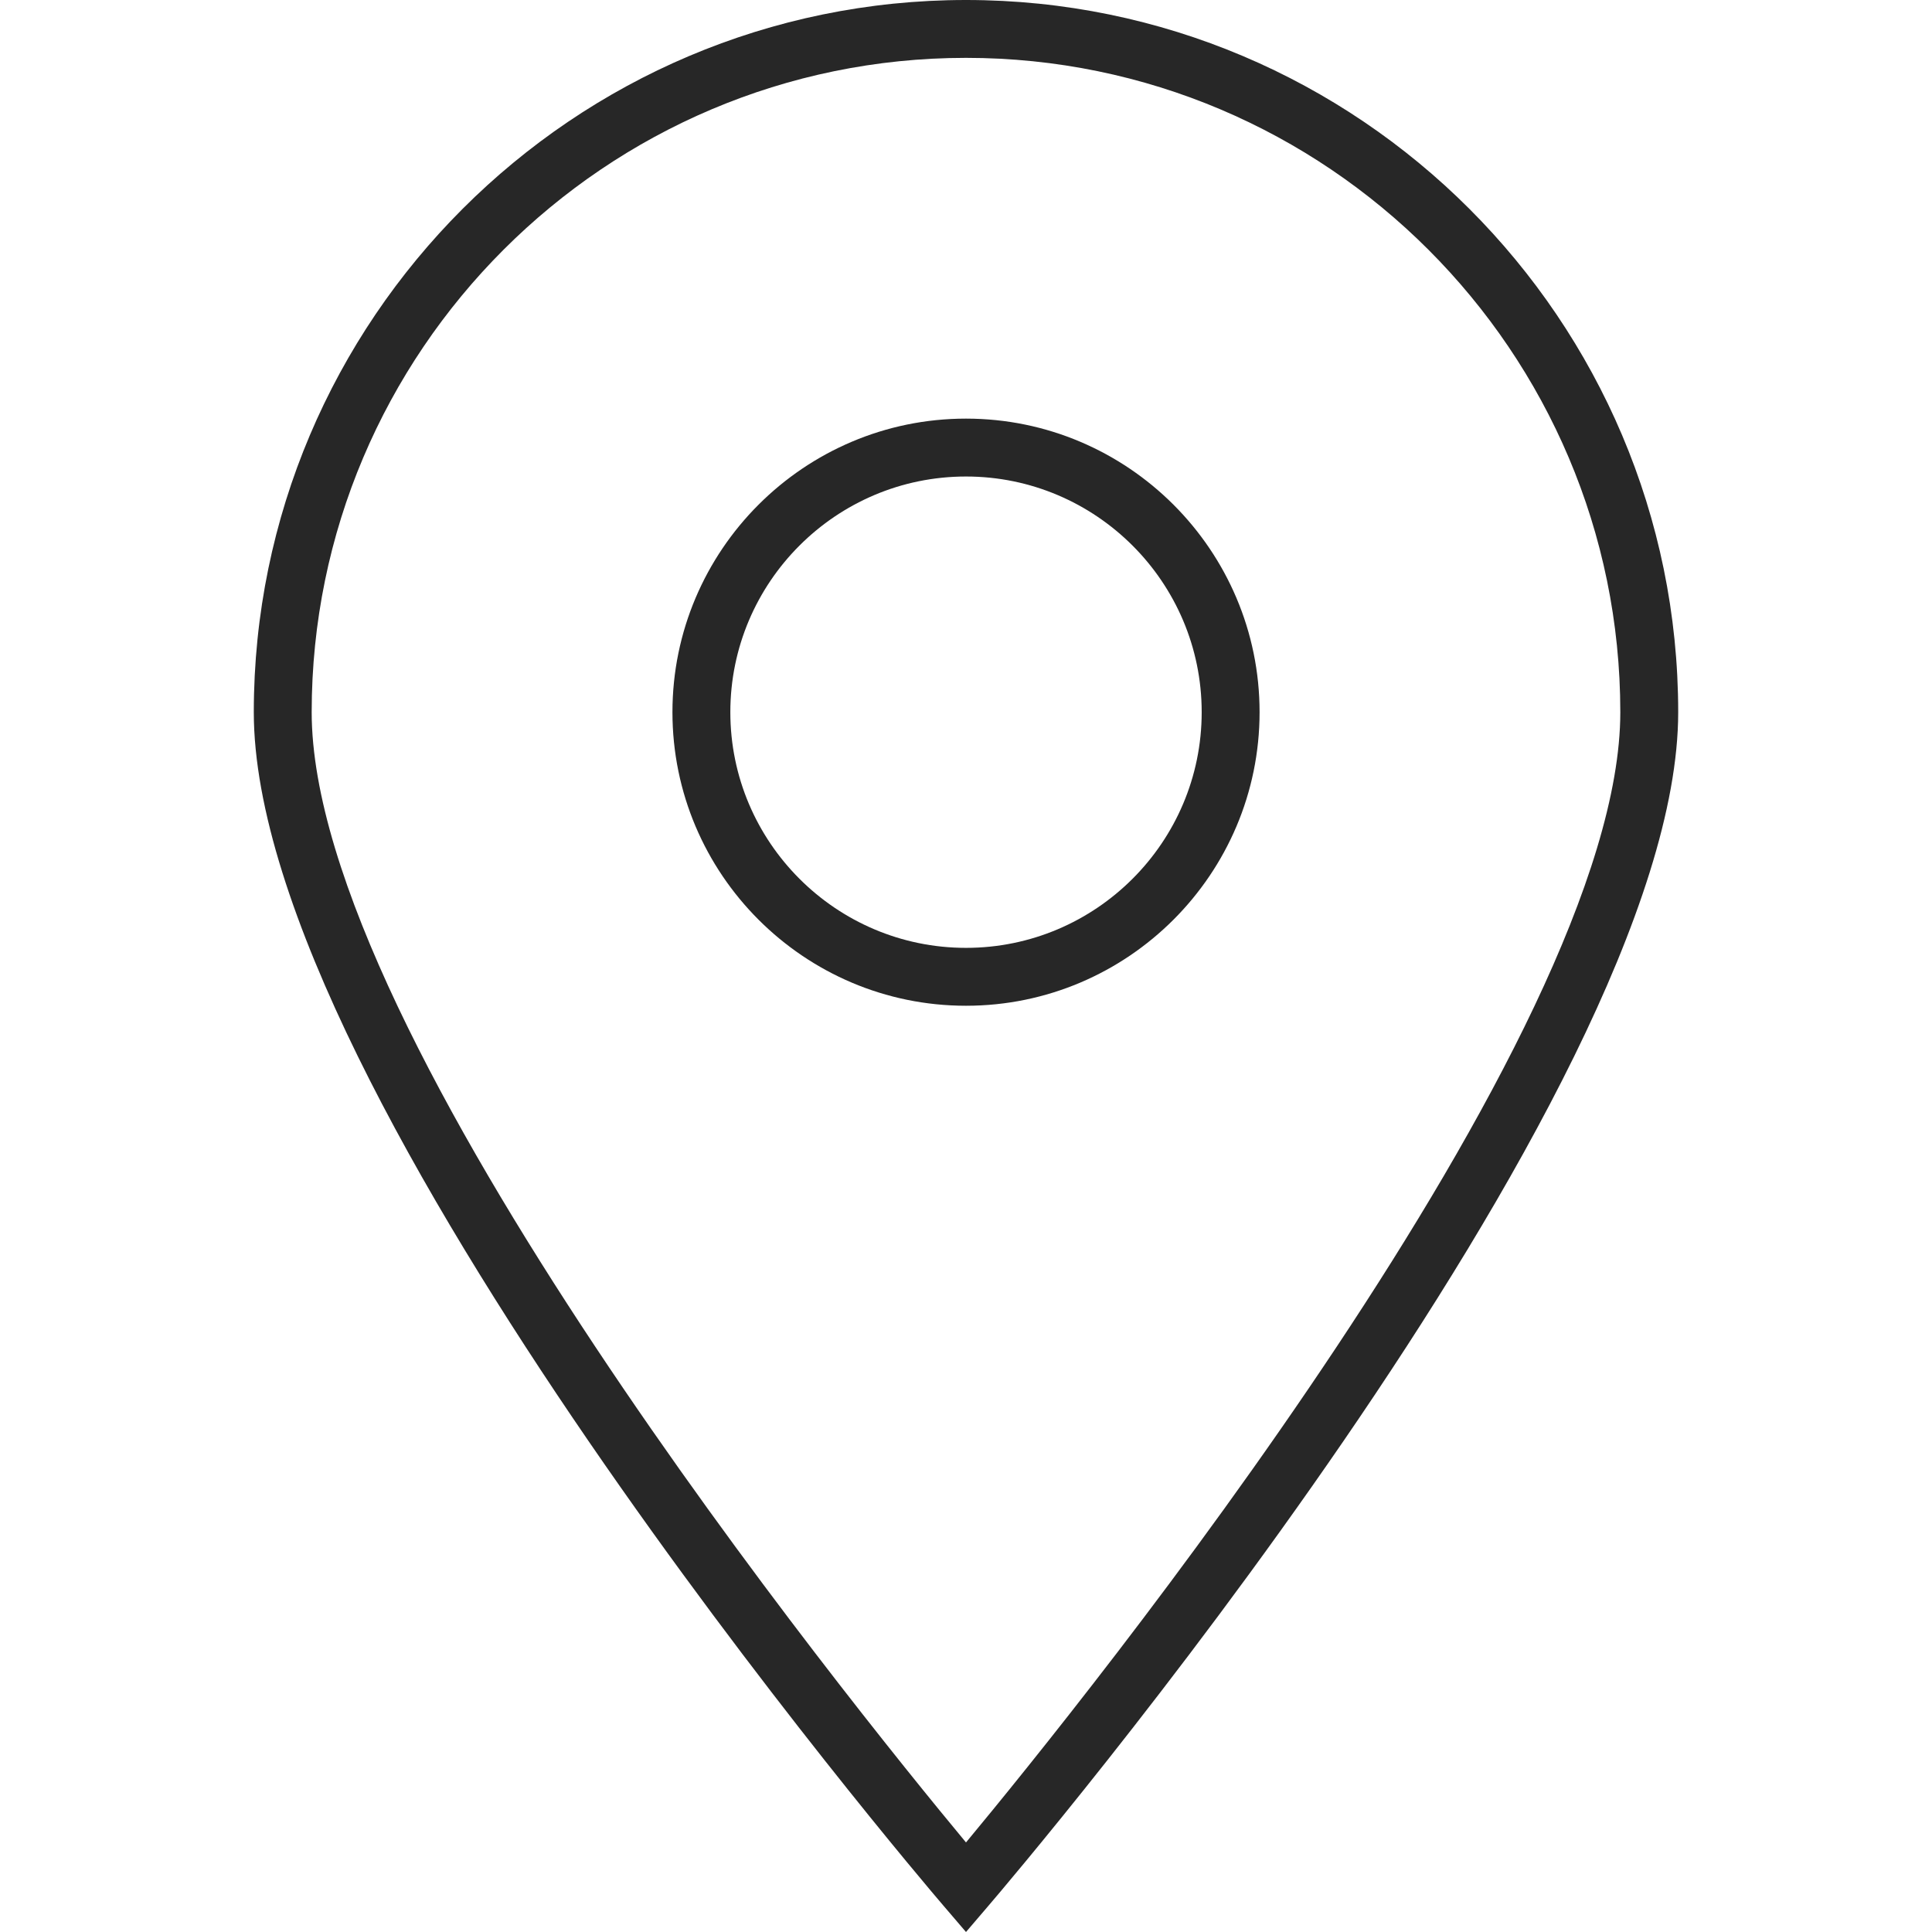
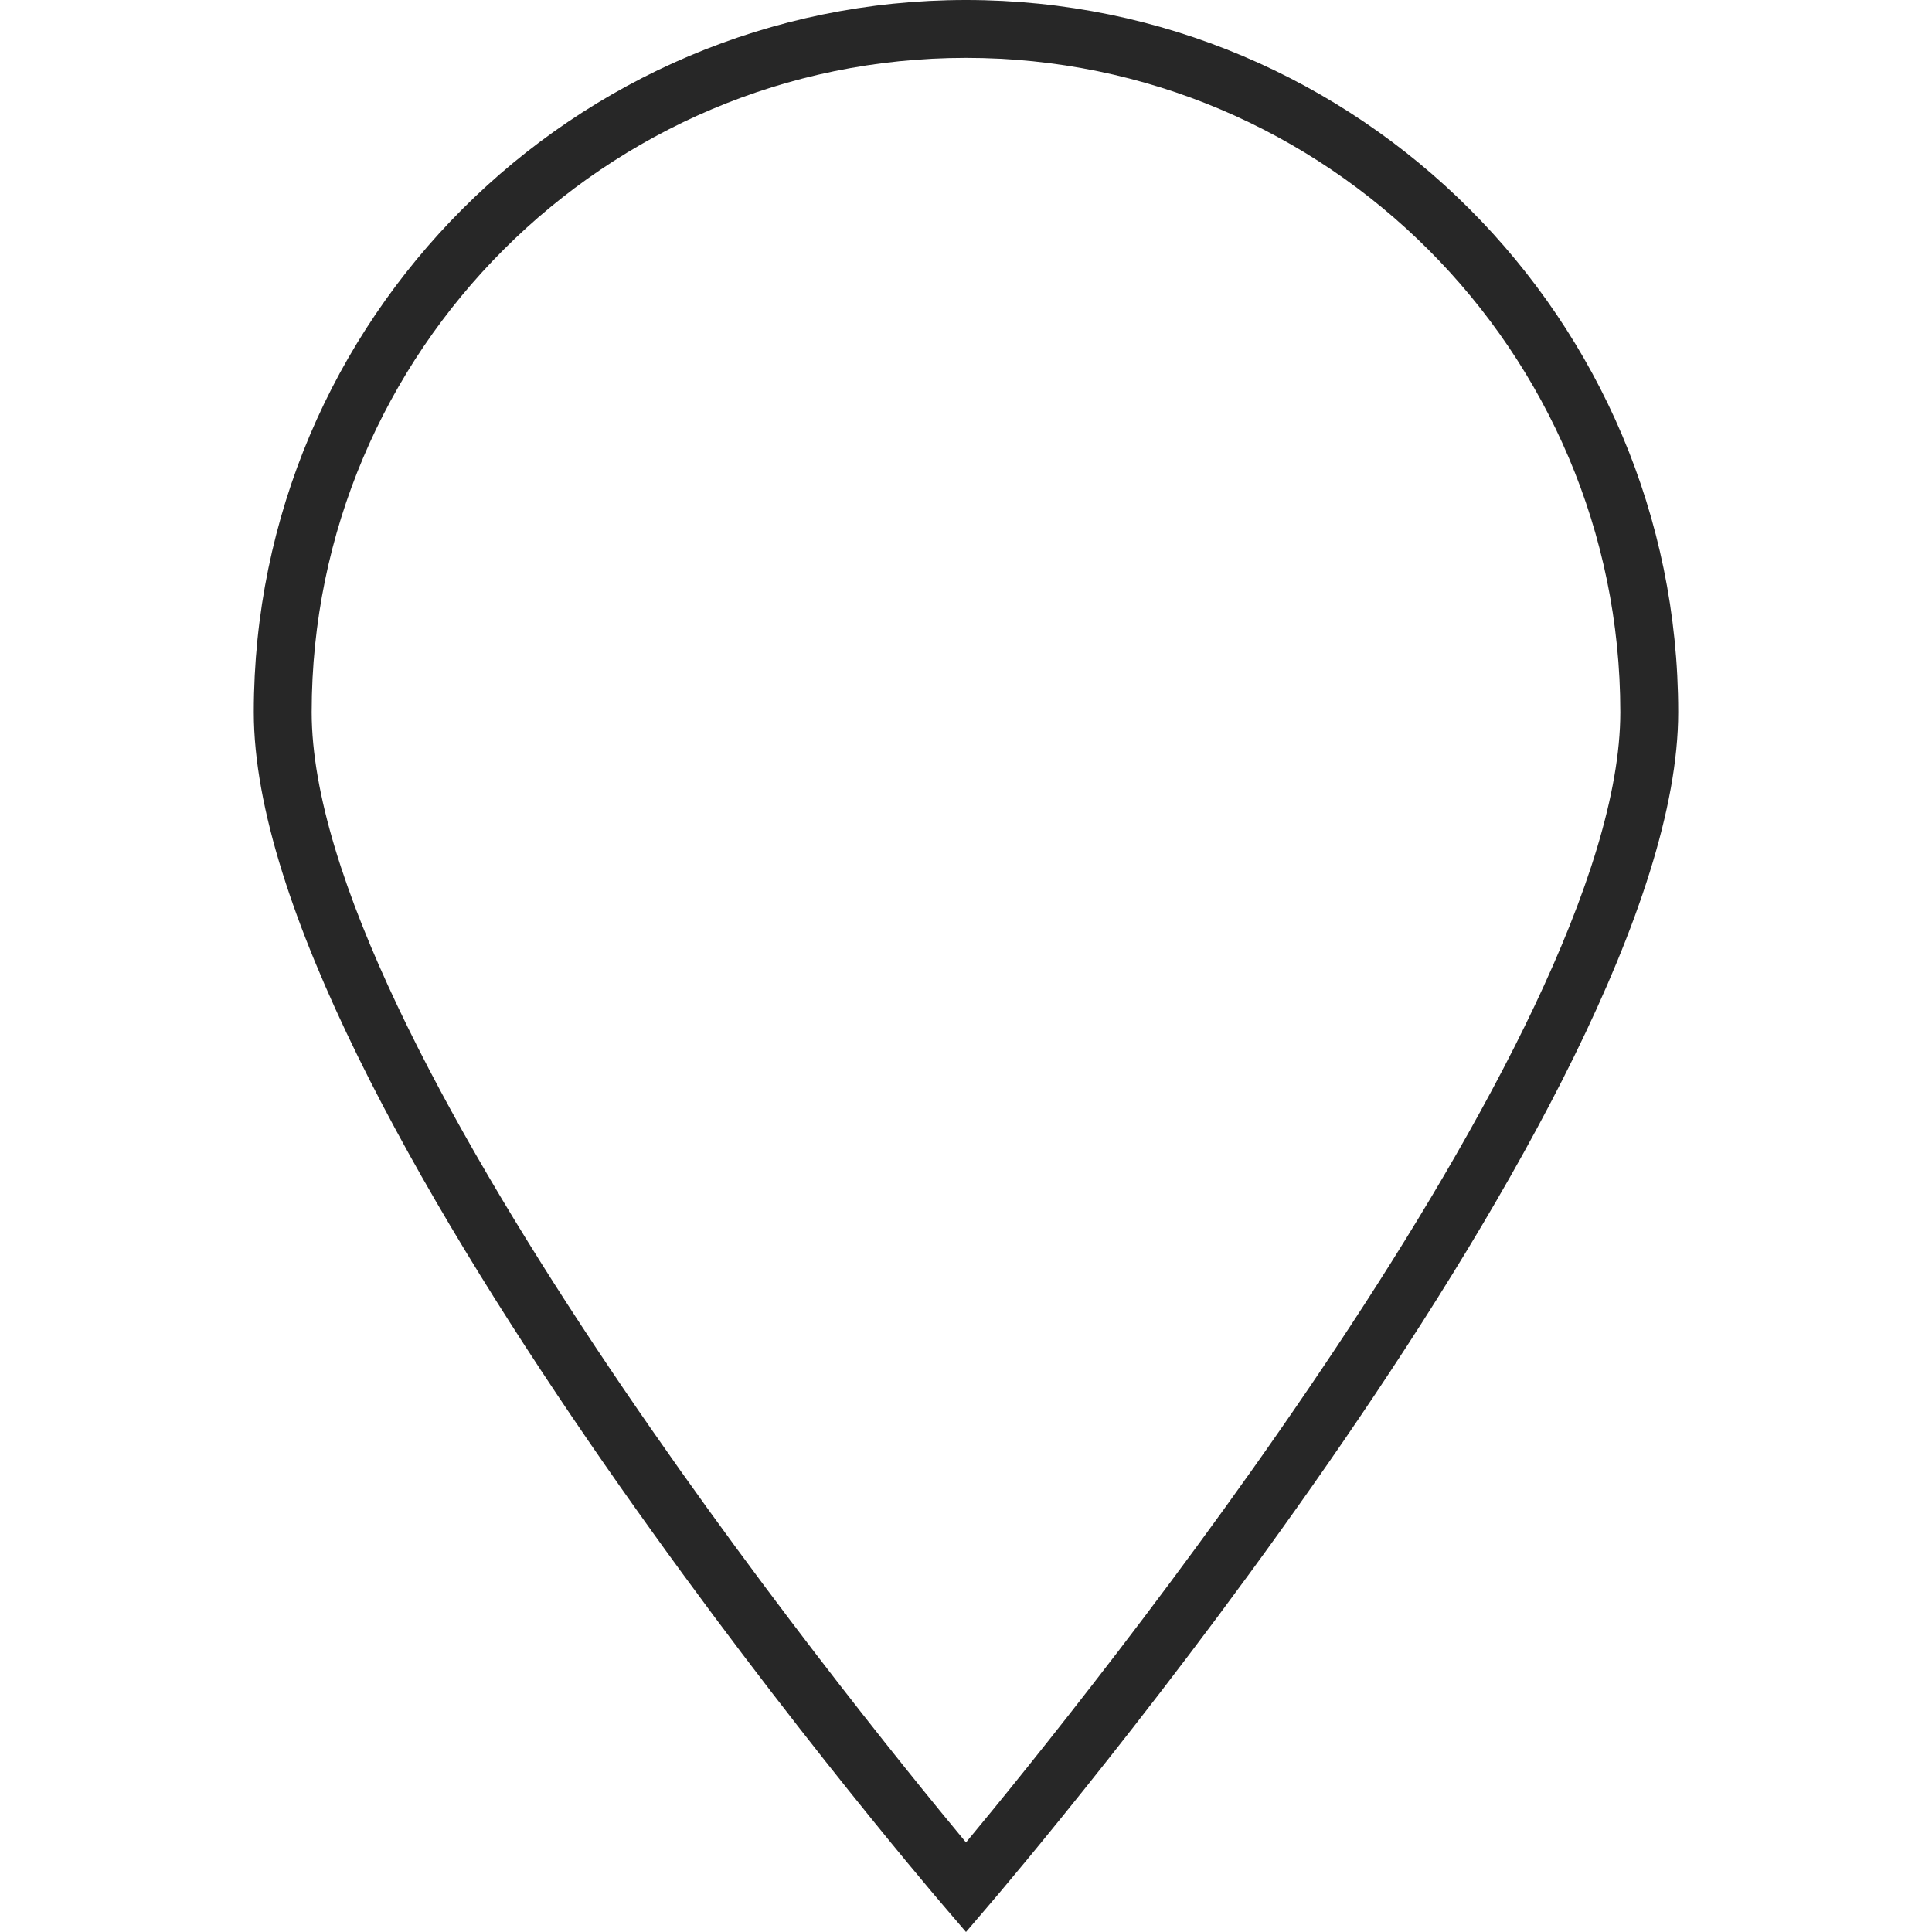
<svg xmlns="http://www.w3.org/2000/svg" stroke-width="0.004" stroke="#272727" fill="#272727" xml:space="preserve" viewBox="0 0 398.283 398.283" id="Capa_1" version="1.1" width="800px" height="800px">
  <g stroke-width="0" id="SVGRepo_bgCarrier" />
  <g stroke-linejoin="round" stroke-linecap="round" id="SVGRepo_tracerCarrier" />
  <g id="SVGRepo_iconCarrier">
    <g>
      <g>
-         <path d="M199.141,398.283l-4.535-5.293C188.795,386.206,52.32,225.906,52.32,146.821 C52.32,65.862,118.183,0,199.141,0s146.821,65.868,146.821,146.821c0,79.085-136.48,239.391-142.292,246.169L199.141,398.283z M199.141,11.928c-74.377,0-134.887,60.51-134.887,134.887c0,66.96,110.894,204.121,134.887,233.006 c23.993-28.886,134.887-166.046,134.887-233.006C334.022,72.444,273.518,11.928,199.141,11.928z" style="fill:#272727;" />
+         <path d="M199.141,398.283l-4.535-5.293C188.795,386.206,52.32,225.906,52.32,146.821 C52.32,65.862,118.183,0,199.141,0s146.821,65.868,146.821,146.821c0,79.085-136.48,239.391-142.292,246.169L199.141,398.283M199.141,11.928c-74.377,0-134.887,60.51-134.887,134.887c0,66.96,110.894,204.121,134.887,233.006 c23.993-28.886,134.887-166.046,134.887-233.006C334.022,72.444,273.518,11.928,199.141,11.928z" style="fill:#272727;" />
      </g>
      <g>
-         <path d="M199.141,207.337c-33.367,0-60.516-27.149-60.516-60.522c0-33.367,27.149-60.516,60.516-60.516 c33.373,0,60.522,27.149,60.522,60.516C259.663,180.188,232.514,207.337,199.141,207.337z M199.141,98.233 c-26.791,0-48.582,21.791-48.582,48.582c0,26.791,21.791,48.588,48.582,48.588s48.588-21.791,48.588-48.588 C247.73,120.03,225.933,98.233,199.141,98.233z" style="fill:#272727;" />
-       </g>
+         </g>
    </g>
  </g>
</svg>